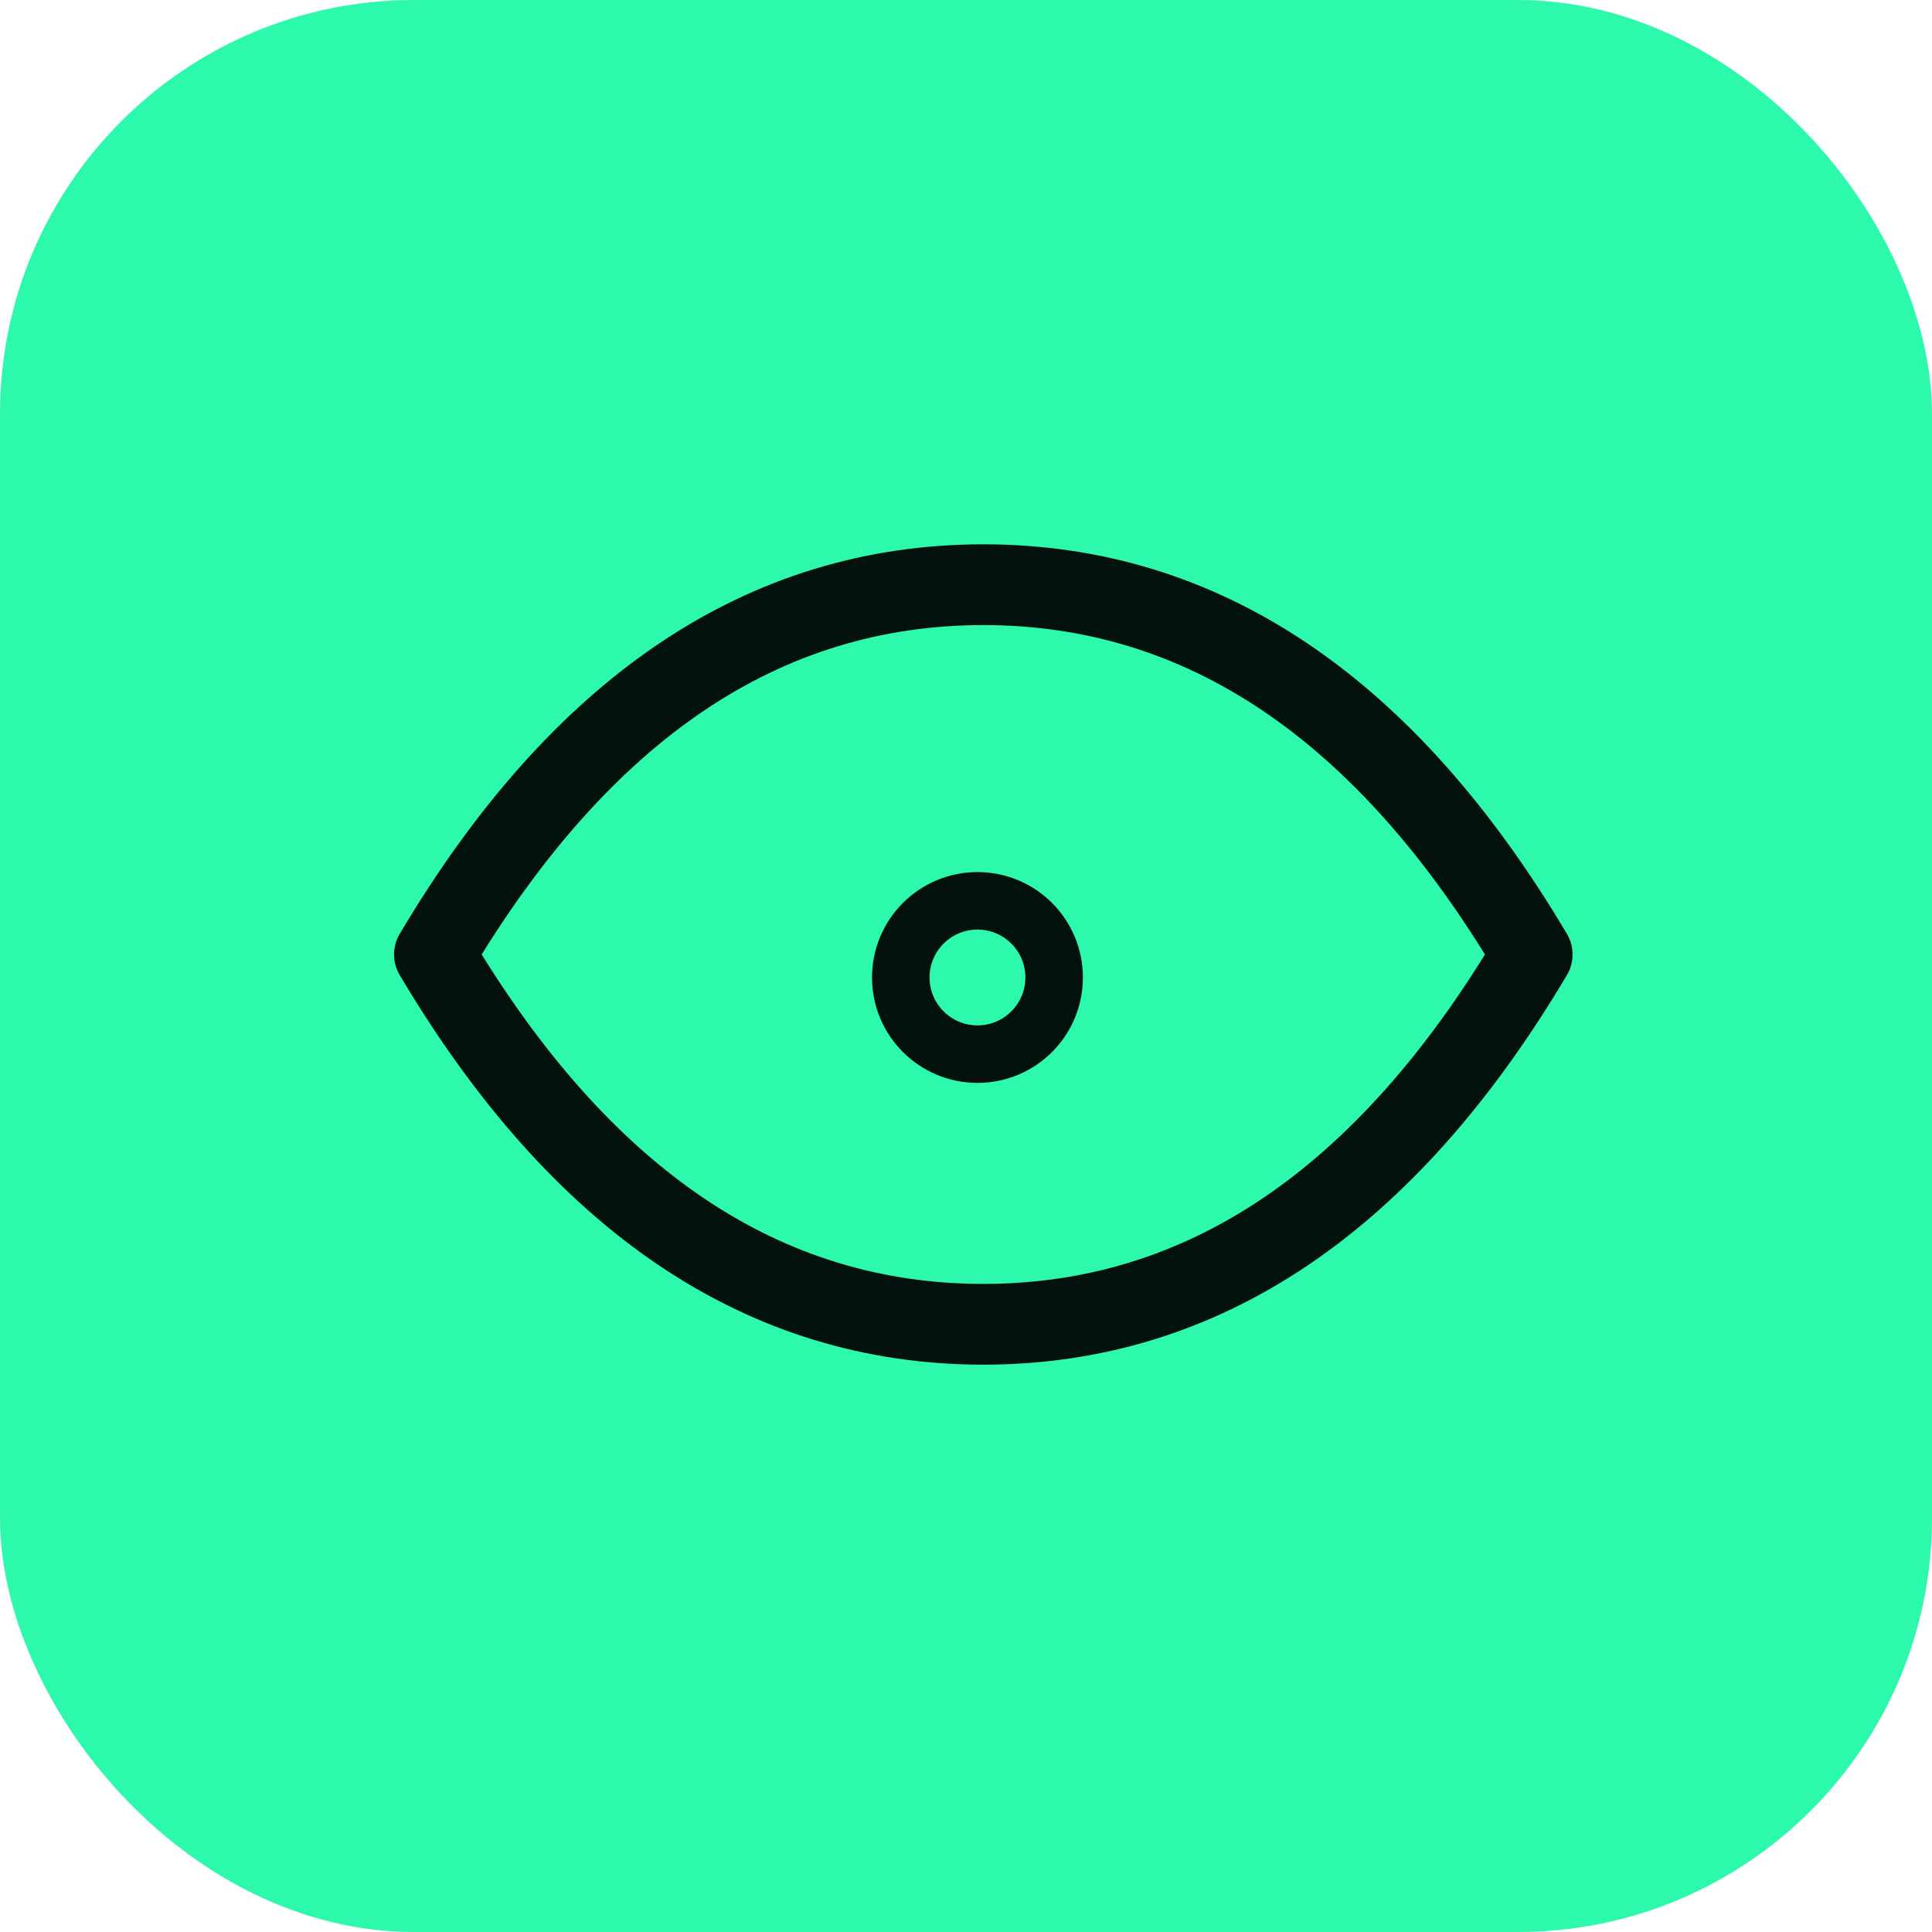
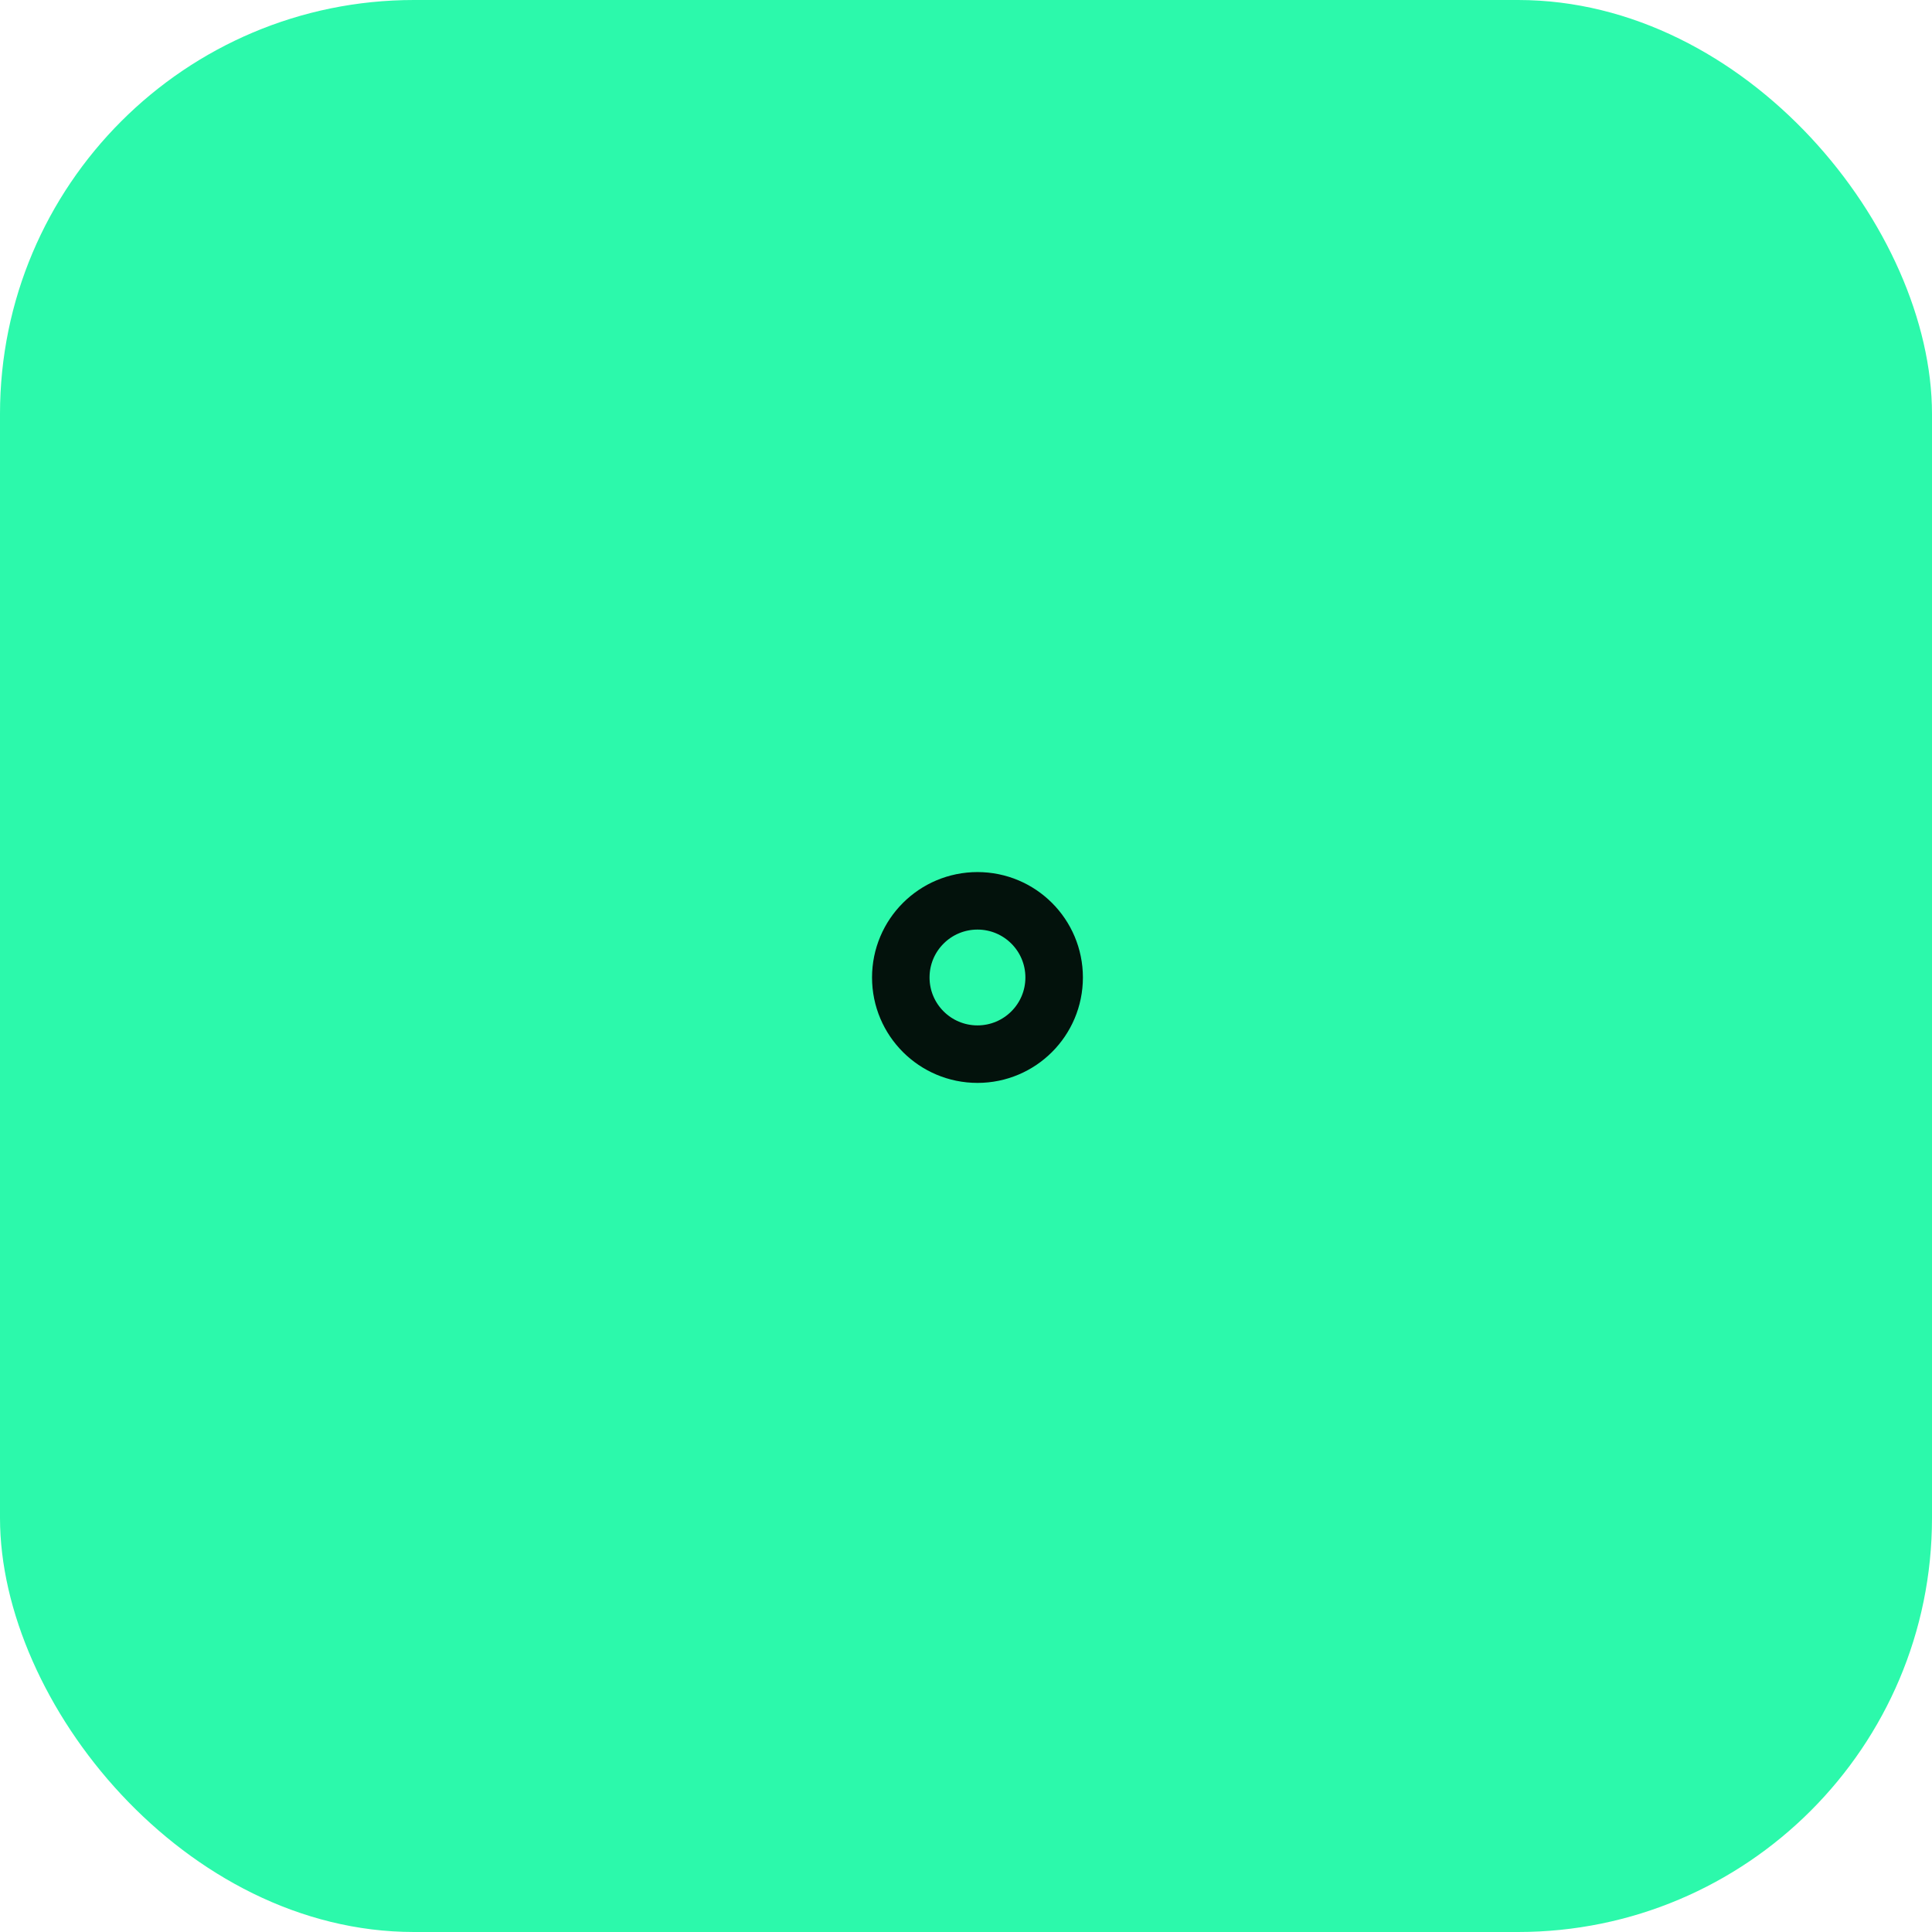
<svg xmlns="http://www.w3.org/2000/svg" width="56" height="56" viewBox="0 0 56 56" fill="none">
  <rect width="56" height="56" rx="12" fill="#2CF9AB" />
  <g clip-path="url(#clip0_3563_405)">
    <path d="M28.333 30.555C29.56 30.555 30.555 29.56 30.555 28.333C30.555 27.105 29.56 26.111 28.333 26.111C27.105 26.111 26.11 27.105 26.11 28.333C26.11 29.56 27.105 30.555 28.333 30.555Z" stroke="#03120C" stroke-width="1.667" stroke-linecap="round" stroke-linejoin="round" />
  </g>
  <g clip-path="url(#clip1_3563_405)">
    <path d="M44.411 27.666C40.169 34.813 34.866 38.385 28.502 38.385C22.139 38.385 16.836 34.813 12.593 27.666C16.836 20.52 22.139 16.948 28.502 16.948C34.866 16.948 40.169 20.52 44.411 27.666Z" stroke="#03120C" stroke-width="2.341" stroke-linecap="round" stroke-linejoin="round" />
  </g>
  <defs>
    <clipPath id="clip0_3563_405">
      <rect width="6.667" height="6.667" fill="white" transform="translate(24.999 24.999)" />
    </clipPath>
    <clipPath id="clip1_3563_405">
-       <rect width="35" height="24.5" fill="white" transform="translate(11.001 15.417)" />
-     </clipPath>
+       </clipPath>
  </defs>
</svg>